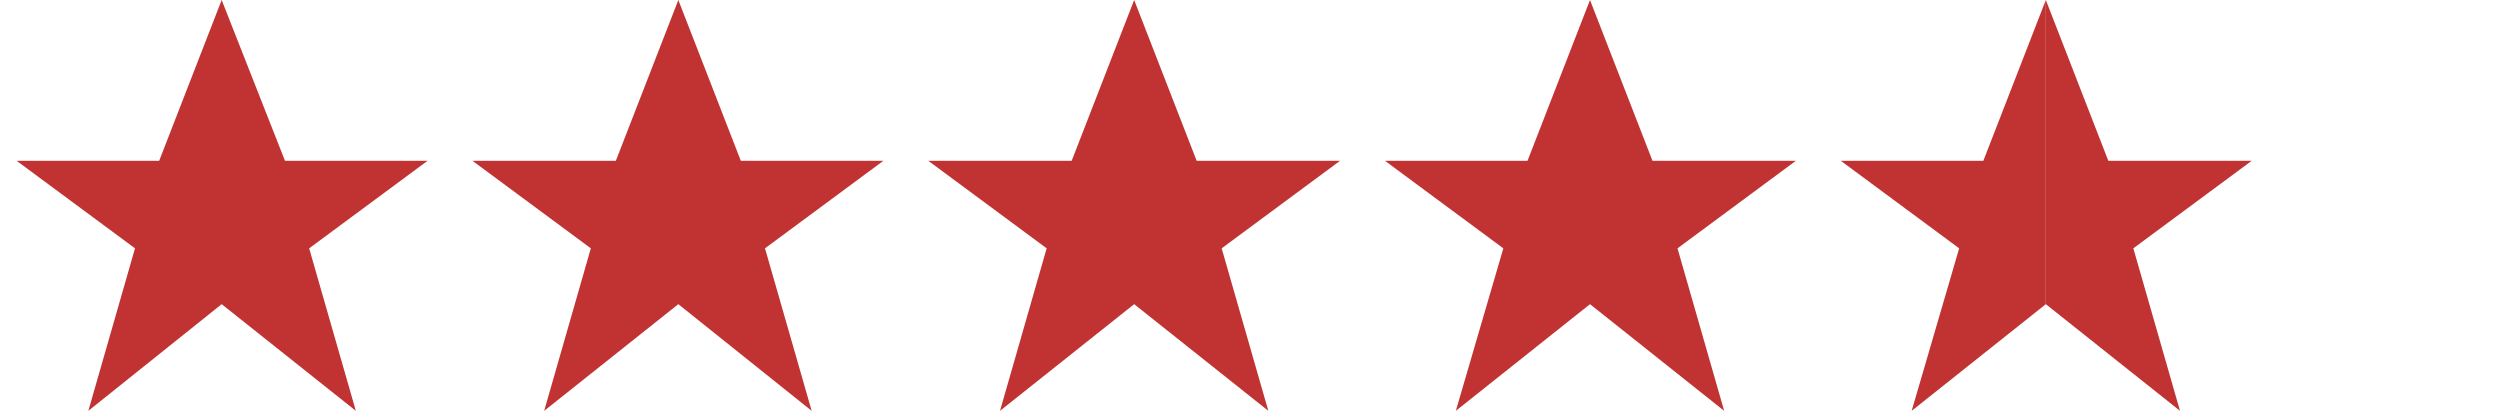
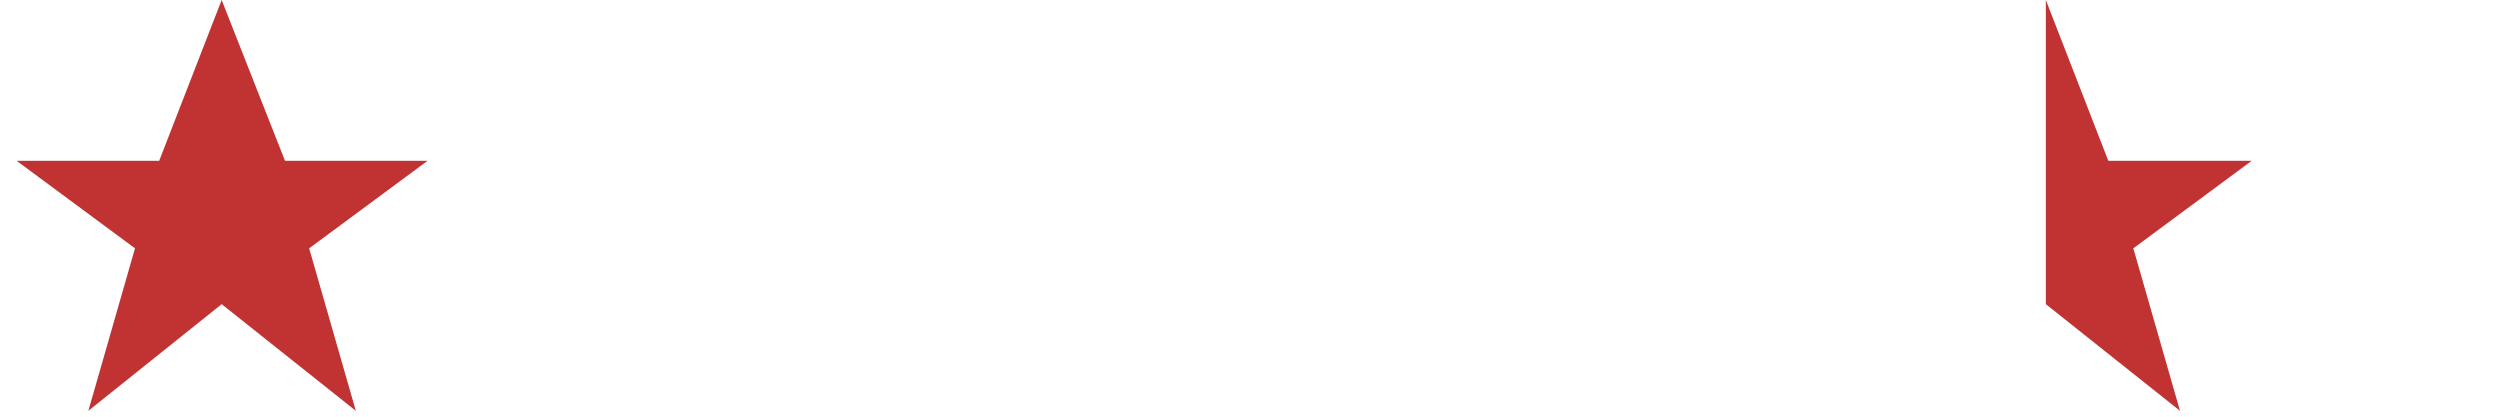
<svg xmlns="http://www.w3.org/2000/svg" id="Layer_1" x="0px" y="0px" viewBox="0 0 300 50" style="enable-background:new 0 0 300 50;" xml:space="preserve">
  <style type="text/css">	.st0{fill:#C13333;}</style>
  <g>
    <g>
-       <polygon class="st0" points="143.6,19.3 136.1,0 136.1,0 136.1,0 128.6,19.3 111.4,19.3 125.6,29.8 120,49.3 136.1,36.5     152.2,49.3 146.6,29.8 160.8,19.3   " />
-       <polygon class="st0" points="88.9,19.3 81.4,0 73.9,19.3 56.7,19.3 70.9,29.8 65.3,49.3 81.4,36.5 97.4,49.3 91.8,29.8 106,19.3       " />
      <polygon class="st0" points="34.2,19.3 26.6,0 19.1,19.3 2,19.3 16.2,29.8 10.6,49.3 26.6,36.5 42.7,49.3 37.1,29.8 51.3,19.3       " />
-       <polygon class="st0" points="198.3,19.3 190.8,0 183.3,19.3 166.2,19.3 180.4,29.8 174.7,49.3 190.8,36.5 206.9,49.3 201.3,29.8     215.5,19.3   " />
-       <polygon class="st0" points="245.5,0 245.5,0 238,19.3 220.9,19.3 235.1,29.8 229.4,49.3 245.5,36.5 245.5,0   " />
      <g>
        <polygon class="st0" points="270.2,19.3 253,19.3 245.5,0 245.5,0 245.5,36.5 245.5,36.5 261.6,49.3 256,29.8    " />
      </g>
    </g>
  </g>
</svg>